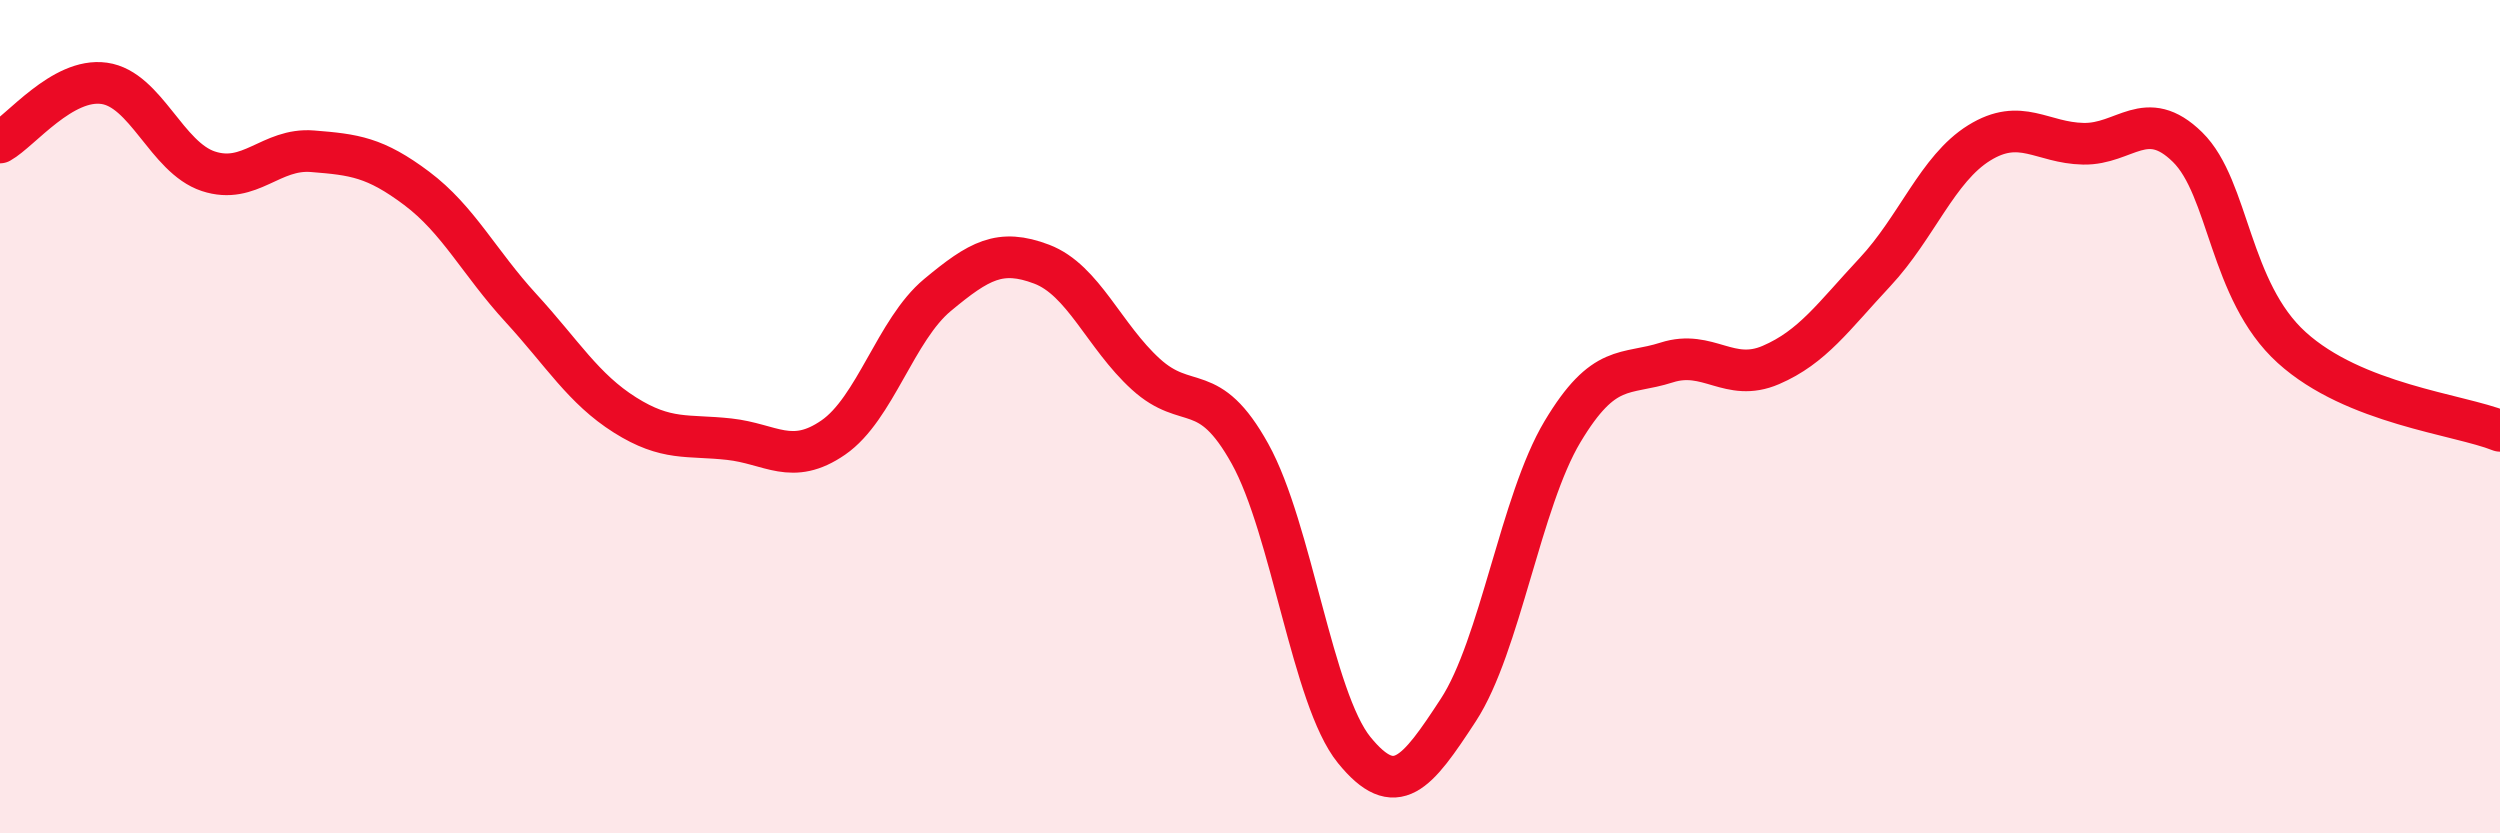
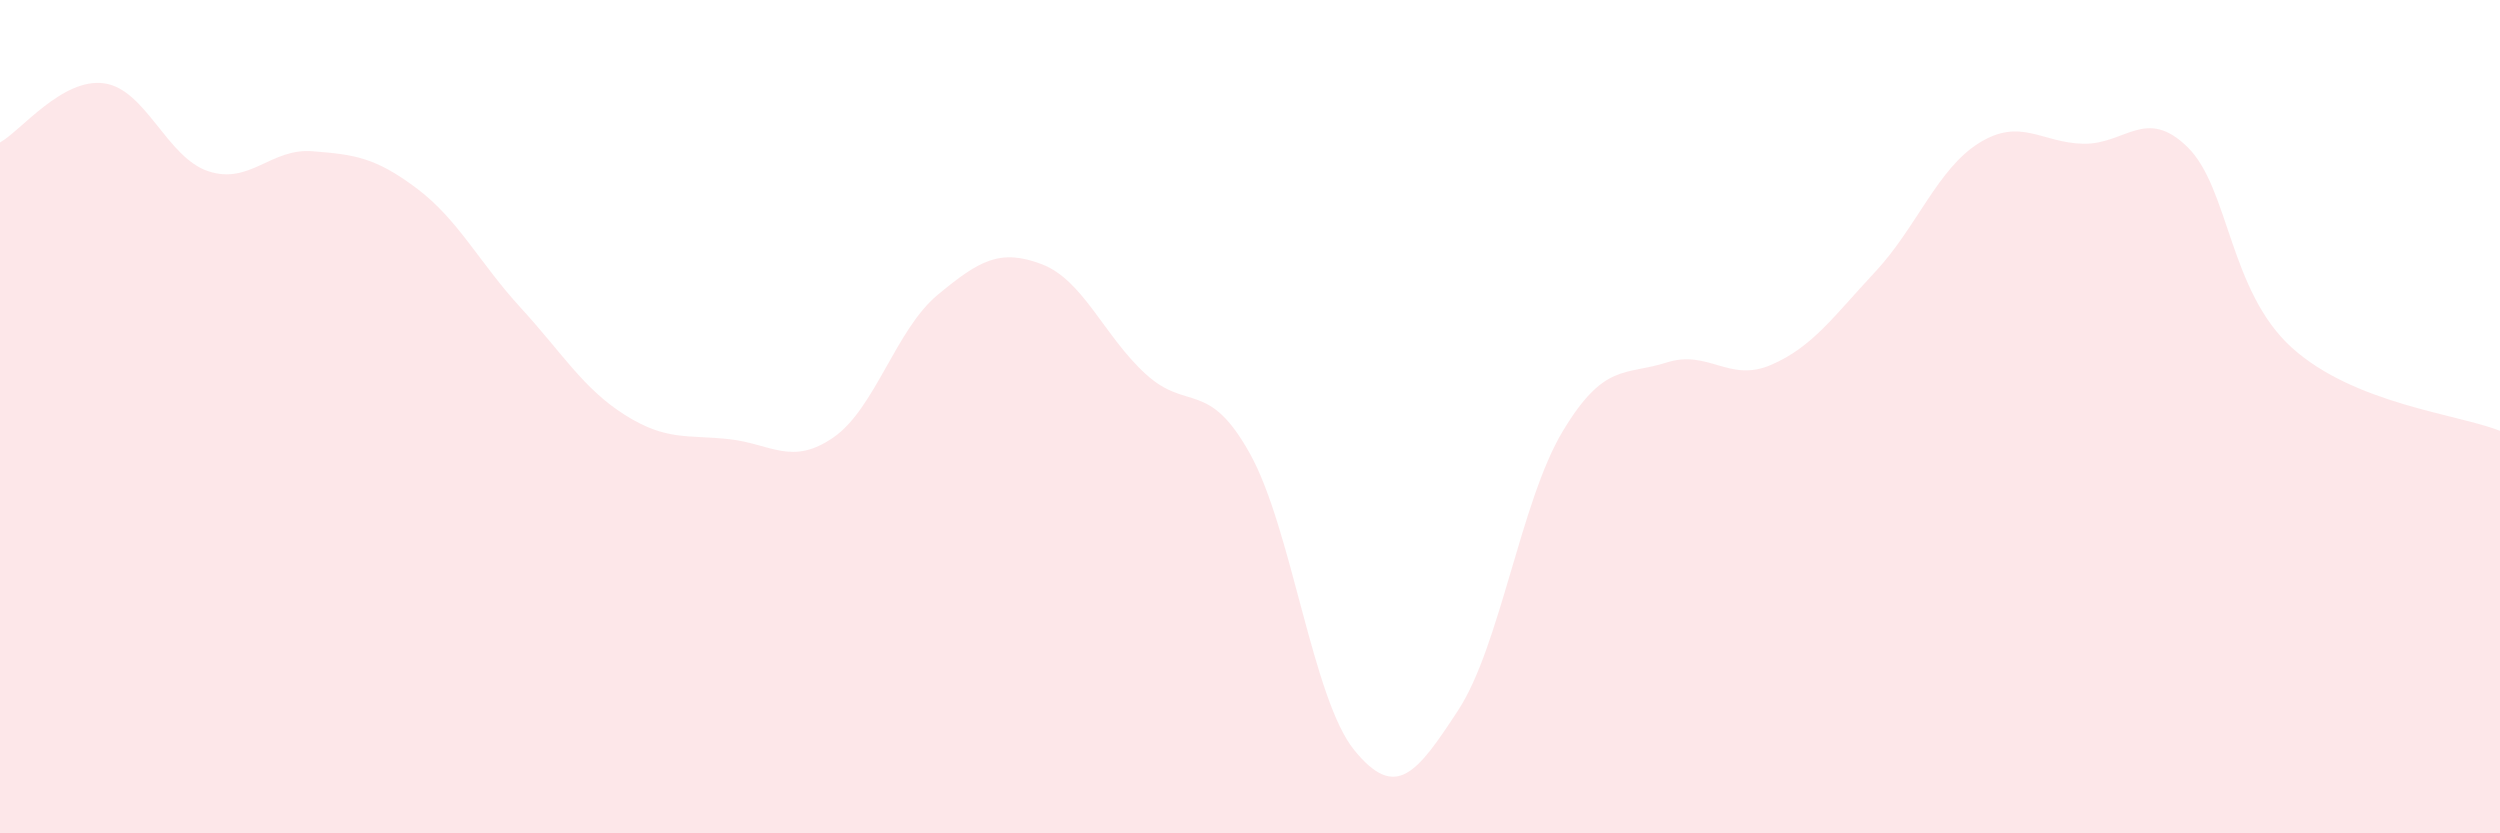
<svg xmlns="http://www.w3.org/2000/svg" width="60" height="20" viewBox="0 0 60 20">
  <path d="M 0,3.42 C 0.5,3.14 1.5,1.86 2.5,2 C 3.5,2.14 4,3.78 5,4.11 C 6,4.44 6.5,3.55 7.5,3.63 C 8.5,3.71 9,3.77 10,4.52 C 11,5.27 11.5,6.3 12.5,7.39 C 13.5,8.48 14,9.33 15,9.96 C 16,10.59 16.5,10.43 17.5,10.54 C 18.5,10.65 19,11.19 20,10.5 C 21,9.81 21.5,7.91 22.5,7.08 C 23.5,6.25 24,5.96 25,6.34 C 26,6.72 26.5,8.07 27.5,8.98 C 28.5,9.89 29,9.09 30,10.89 C 31,12.69 31.5,16.77 32.5,18 C 33.5,19.23 34,18.57 35,17.04 C 36,15.51 36.5,12.03 37.5,10.36 C 38.5,8.69 39,9.02 40,8.7 C 41,8.38 41.5,9.19 42.5,8.76 C 43.5,8.33 44,7.6 45,6.53 C 46,5.46 46.5,4.05 47.5,3.43 C 48.5,2.81 49,3.43 50,3.45 C 51,3.47 51.5,2.55 52.5,3.53 C 53.5,4.51 53.5,6.98 55,8.34 C 56.5,9.7 59,9.94 60,10.34L60 20L0 20Z" fill="#EB0A25" opacity="0.1" stroke-linecap="round" stroke-linejoin="round" />
-   <path d="M 0,3.42 C 0.5,3.14 1.5,1.86 2.5,2 C 3.5,2.14 4,3.78 5,4.11 C 6,4.44 6.5,3.55 7.5,3.63 C 8.5,3.71 9,3.77 10,4.52 C 11,5.27 11.5,6.3 12.5,7.39 C 13.5,8.48 14,9.33 15,9.96 C 16,10.59 16.5,10.43 17.5,10.54 C 18.5,10.65 19,11.19 20,10.5 C 21,9.81 21.5,7.91 22.5,7.08 C 23.5,6.25 24,5.96 25,6.34 C 26,6.72 26.5,8.07 27.5,8.98 C 28.5,9.89 29,9.09 30,10.89 C 31,12.69 31.5,16.77 32.5,18 C 33.5,19.23 34,18.57 35,17.04 C 36,15.51 36.5,12.03 37.5,10.36 C 38.5,8.69 39,9.02 40,8.7 C 41,8.38 41.5,9.19 42.5,8.76 C 43.5,8.33 44,7.6 45,6.53 C 46,5.46 46.5,4.05 47.5,3.43 C 48.5,2.81 49,3.43 50,3.45 C 51,3.47 51.5,2.55 52.5,3.53 C 53.5,4.51 53.5,6.98 55,8.34 C 56.5,9.7 59,9.94 60,10.34" stroke="#EB0A25" stroke-width="1" fill="none" stroke-linecap="round" stroke-linejoin="round" />
</svg>